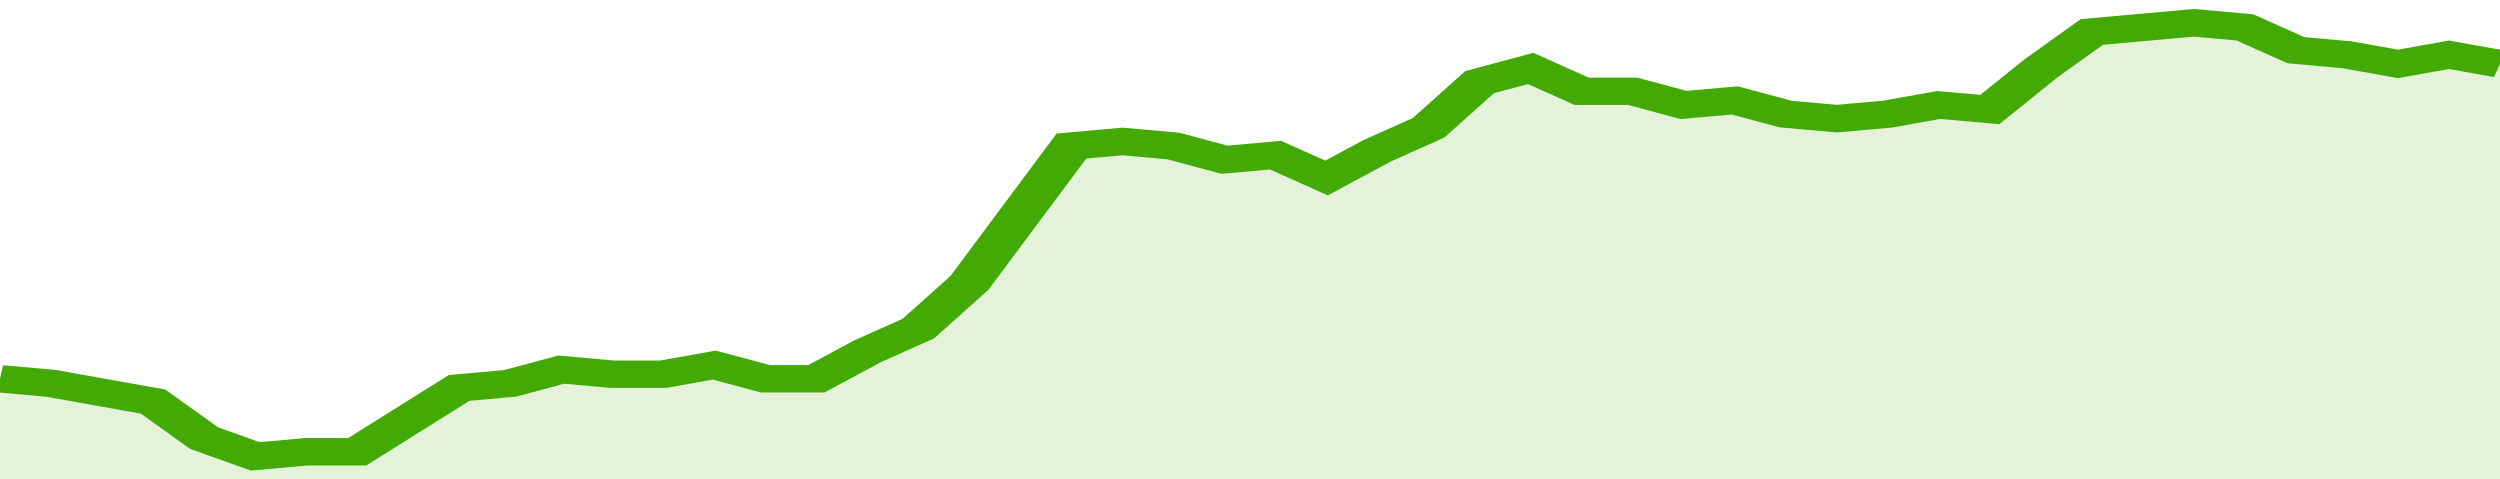
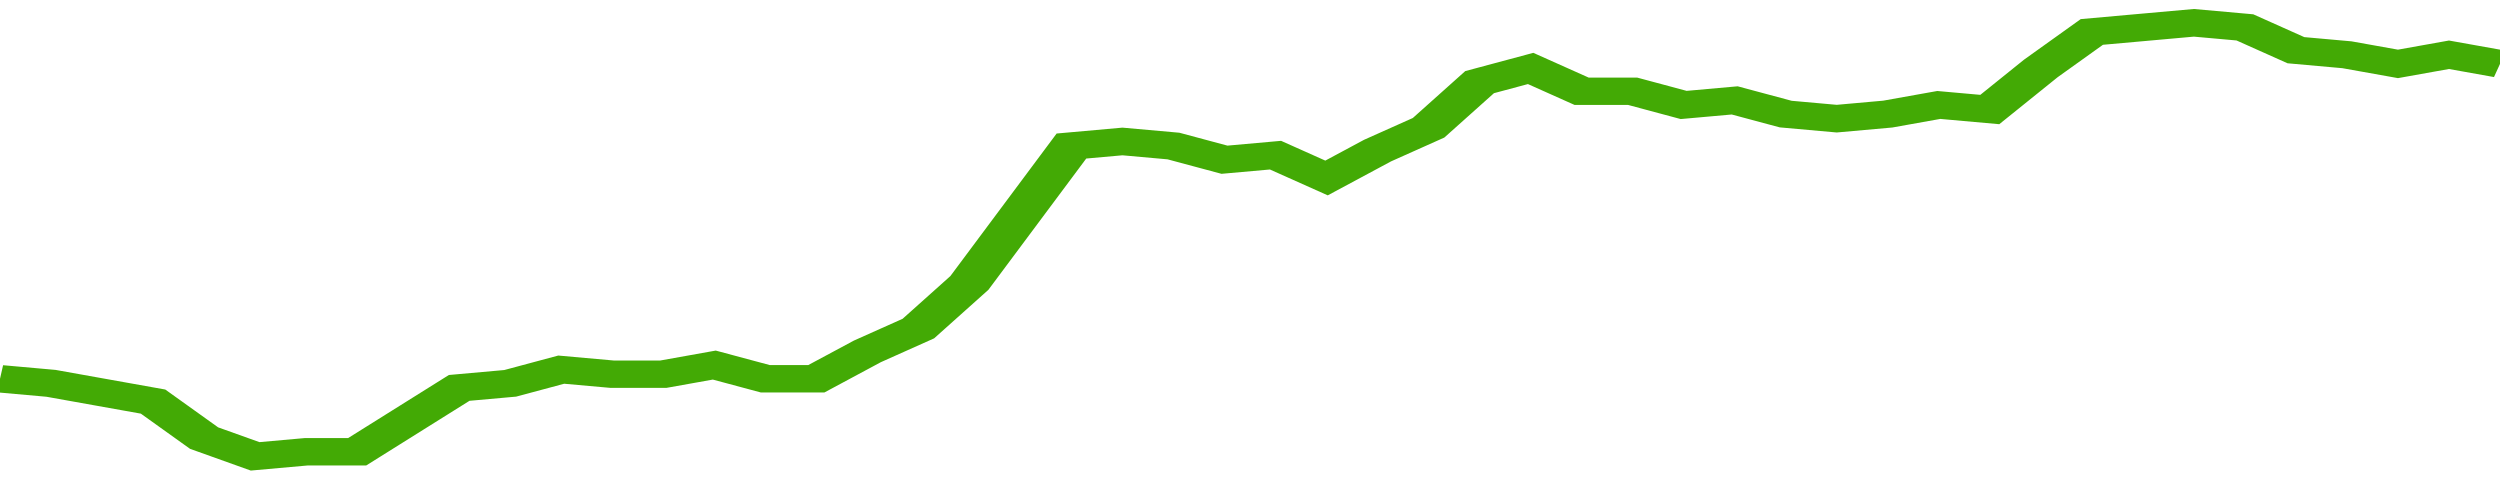
<svg xmlns="http://www.w3.org/2000/svg" viewBox="0 0 343 105" width="120" height="23" preserveAspectRatio="none">
  <polyline fill="none" stroke="#43AA05" stroke-width="6" points="0, 83 7, 84 14, 86 21, 88 28, 96 35, 100 42, 99 49, 99 56, 92 63, 85 70, 84 77, 81 84, 82 91, 82 98, 80 105, 83 112, 83 119, 77 126, 72 133, 62 140, 47 147, 32 154, 31 161, 32 168, 35 175, 34 182, 39 189, 33 196, 28 203, 18 210, 15 217, 20 224, 20 231, 23 238, 22 245, 25 252, 26 259, 25 266, 23 273, 24 280, 15 287, 7 294, 6 301, 5 308, 6 315, 11 322, 12 329, 14 336, 12 343, 14 343, 14 "> </polyline>
-   <polygon fill="#43AA05" opacity="0.15" points="0, 105 0, 83 7, 84 14, 86 21, 88 28, 96 35, 100 42, 99 49, 99 56, 92 63, 85 70, 84 77, 81 84, 82 91, 82 98, 80 105, 83 112, 83 119, 77 126, 72 133, 62 140, 47 147, 32 154, 31 161, 32 168, 35 175, 34 182, 39 189, 33 196, 28 203, 18 210, 15 217, 20 224, 20 231, 23 238, 22 245, 25 252, 26 259, 25 266, 23 273, 24 280, 15 287, 7 294, 6 301, 5 308, 6 315, 11 322, 12 329, 14 336, 12 343, 14 343, 105 " />
</svg>